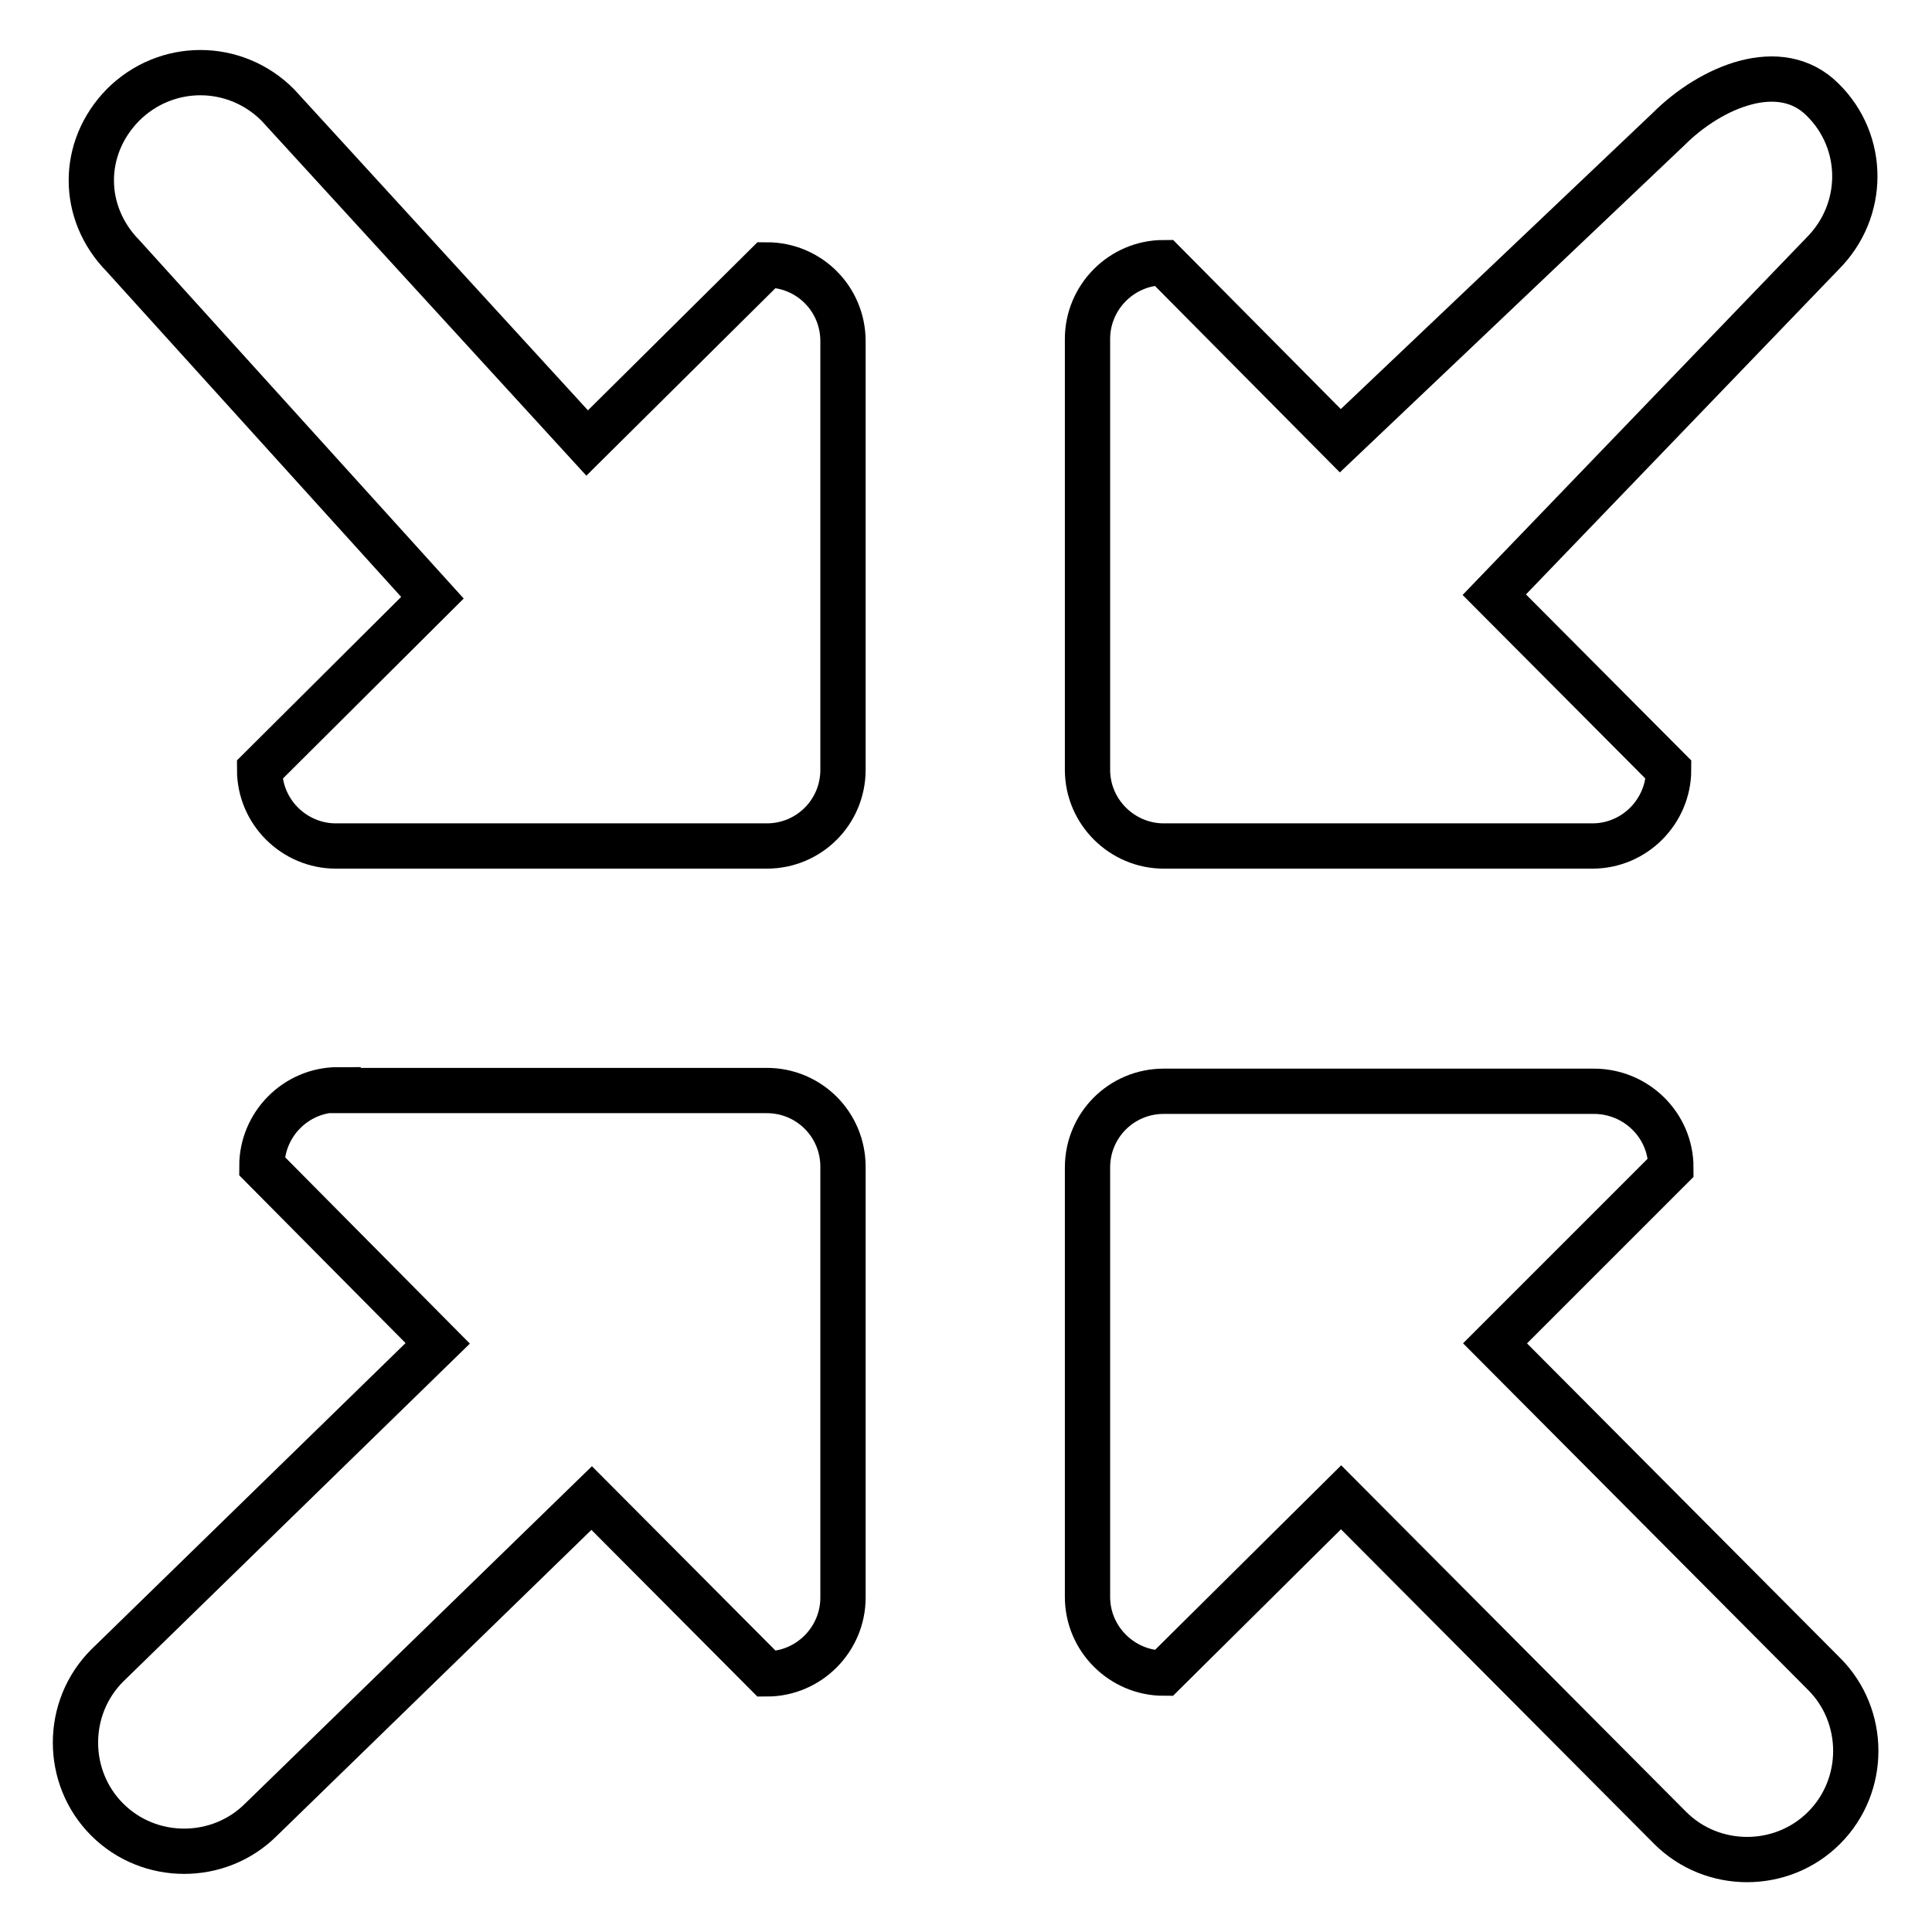
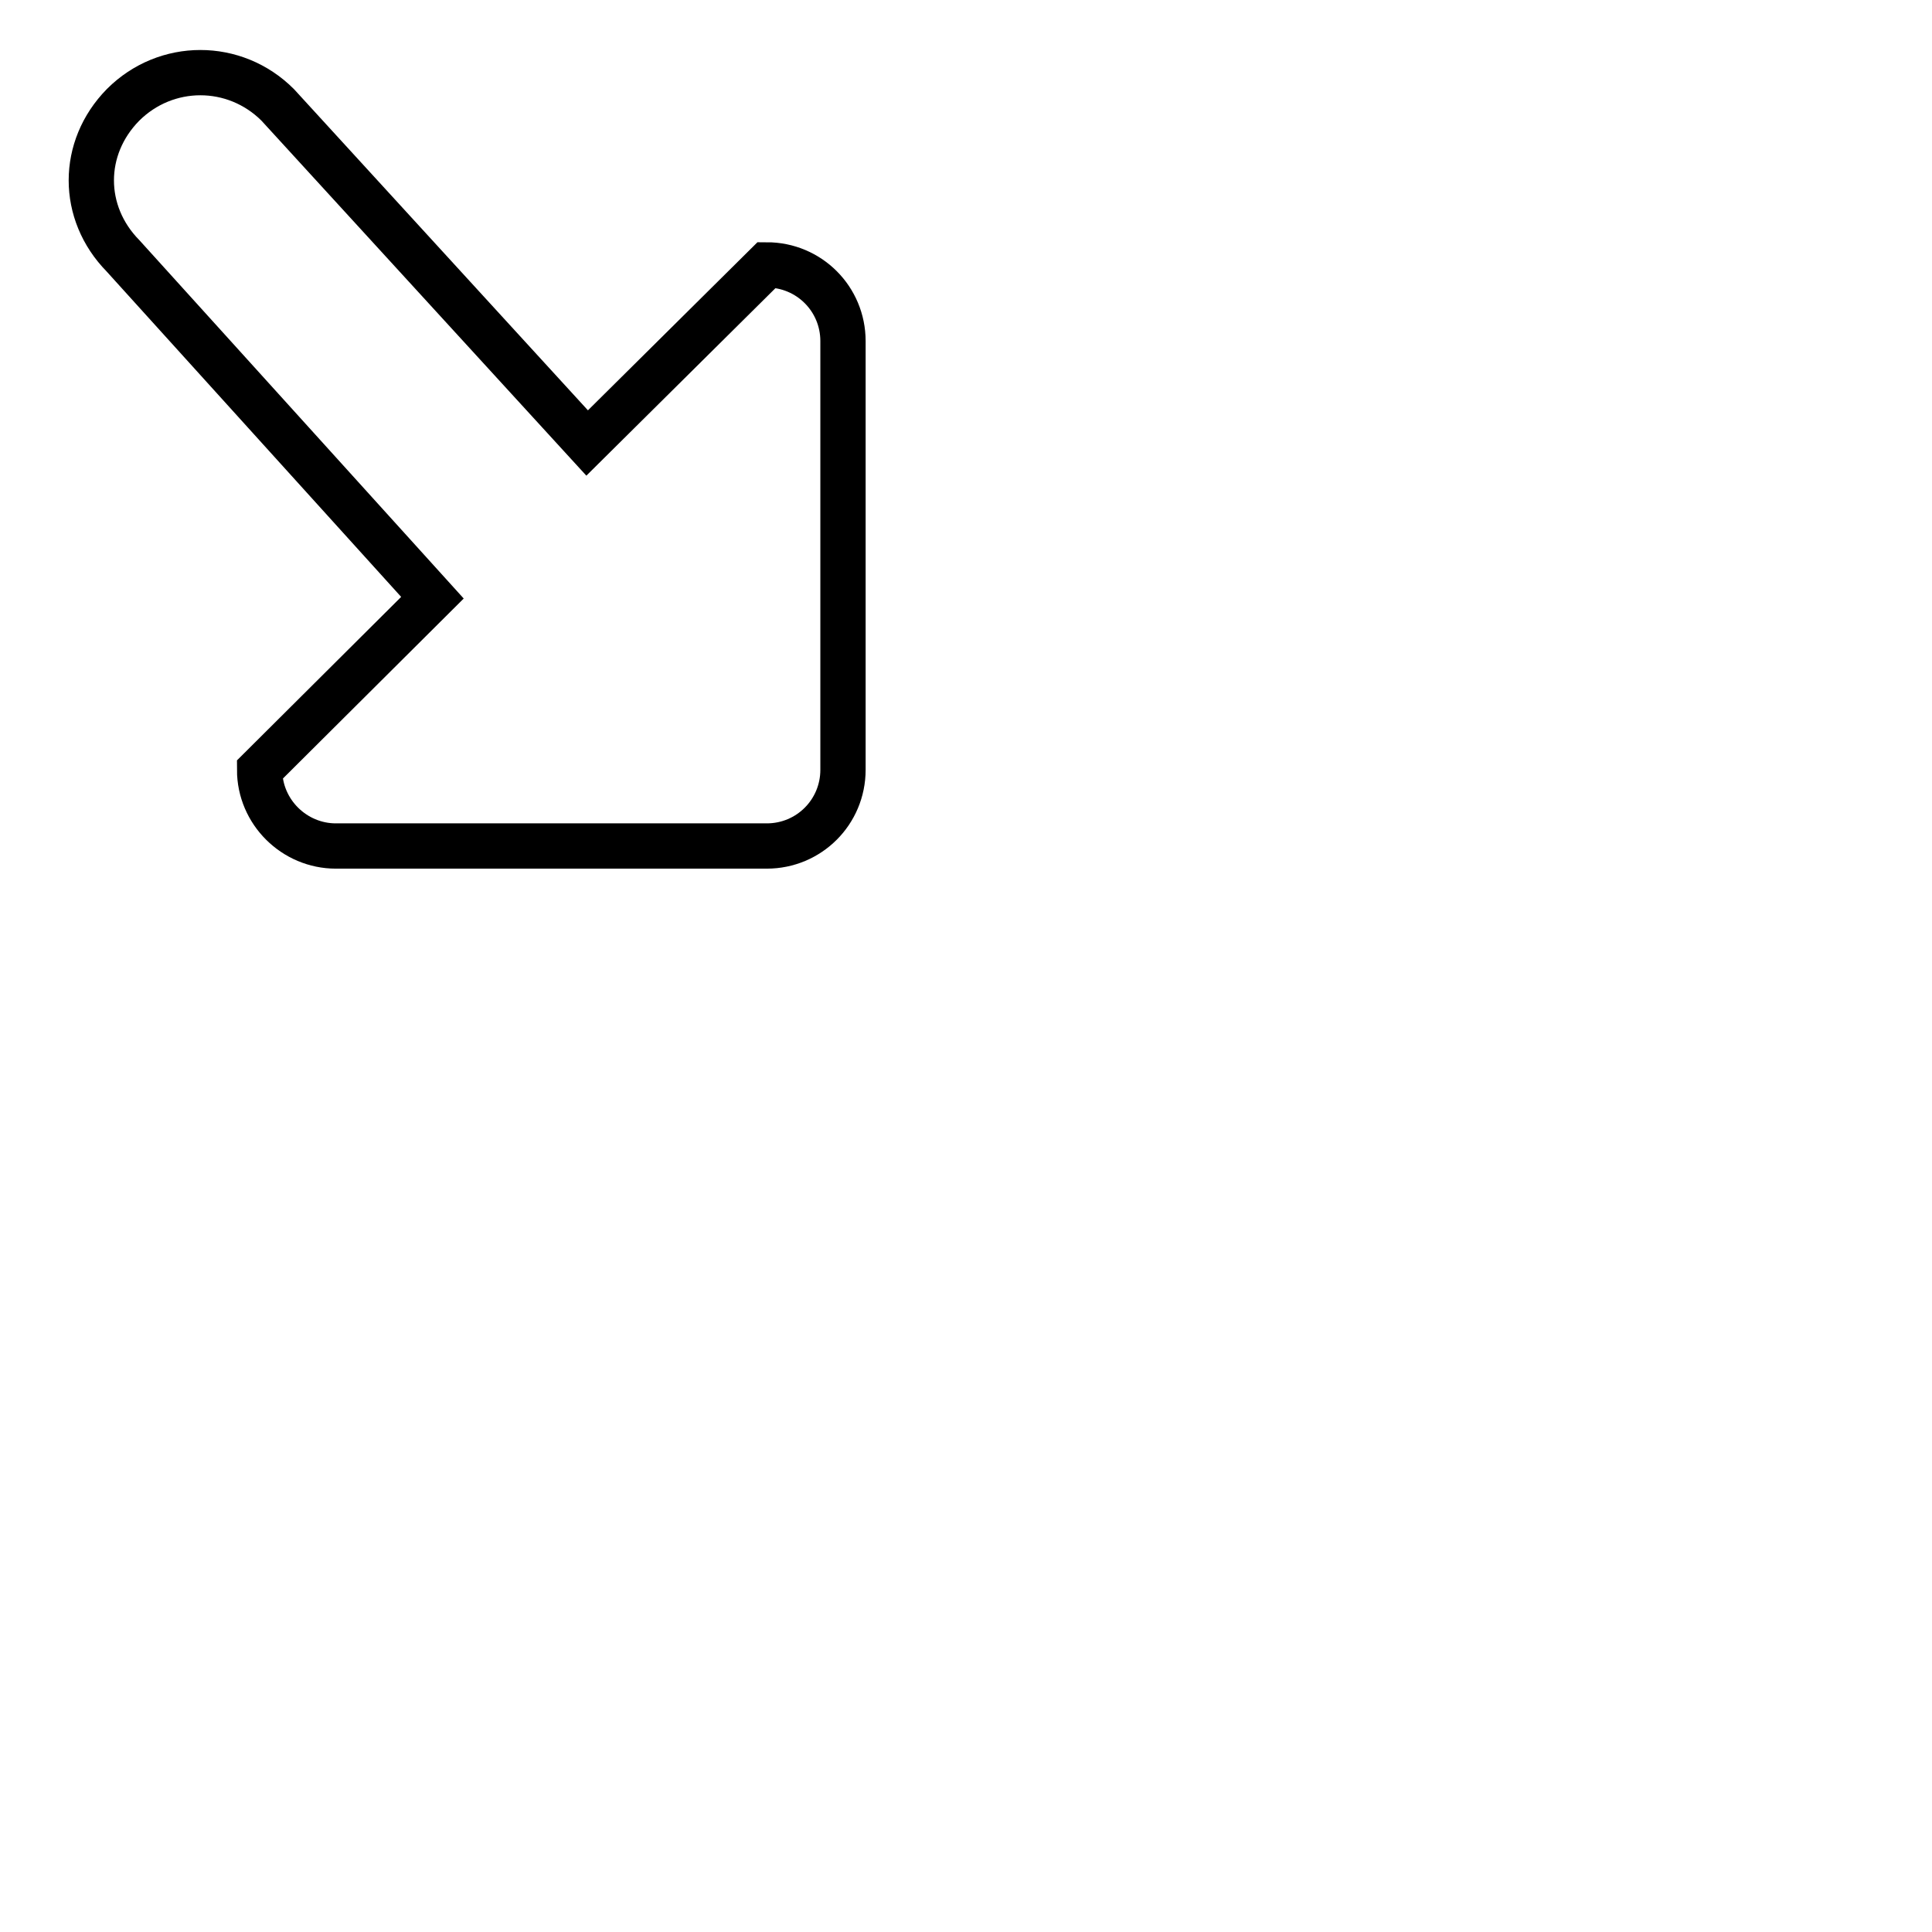
<svg xmlns="http://www.w3.org/2000/svg" version="1.1" x="0px" y="0px" viewBox="0 0 256 256" enable-background="new 0 0 256 256" xml:space="preserve">
  <g>
    <g>
-       <path stroke-width="6" fill-opacity="0" stroke="#000000" d="M44.8,144.4c-5.6,0-10.1,4.6-10.1,10.1L58,178l-43.8,42.7c-2.8,2.8-4.2,6.5-4.2,10.2c0,3.7,1.4,7.4,4.2,10.2c5.6,5.6,14.8,5.6,20.4,0l43.8-42.6l23.2,23.3c5.6,0,10.1-4.6,10.1-10.1v-57.1c0-5.6-4.5-10.1-10.1-10.1H44.8z" />
      <path stroke-width="6" fill-opacity="0" stroke="#000000" d="M77.8,58.7l-41-44.8c-5.7-5.7-14.8-5.7-20.5,0c-5.6,5.7-5.6,14.3,0,20l41,45.3L34.4,102c0,5.6,4.6,10.1,10.1,10.1h57.1c5.6,0,10.1-4.5,10.1-10.1V45.2c0-5.6-4.5-10.1-10.1-10.1L77.8,58.7z" />
-       <path stroke-width="6" fill-opacity="0" stroke="#000000" d="M221.4,154.7c0-5.6-4.6-10.1-10.2-10.1h-57c-5.6,0-10.1,4.5-10.1,10.1v56.9c0,5.6,4.6,10.1,10.1,10.1l23.5-23.3l43.6,43.8c2.8,2.8,6.5,4.2,10.2,4.2c3.7,0,7.4-1.4,10.2-4.2c5.6-5.6,5.6-14.8,0-20.4l-43.6-43.8L221.4,154.7z" />
-       <path stroke-width="6" fill-opacity="0" stroke="#000000" d="M177.6,58.4l-23.4-23.6c-5.6,0-10.1,4.6-10.1,10.1v57.1c0,5.6,4.6,10.1,10.1,10.1H211c5.6,0,10.1-4.6,10.1-10.1l-23.1-23.2l43.5-45.2c5.7-5.7,5.7-14.8,0-20.4c-5.6-5.6-14.8-1.7-20.4,3.9L177.6,58.4z" />
    </g>
  </g>
</svg>